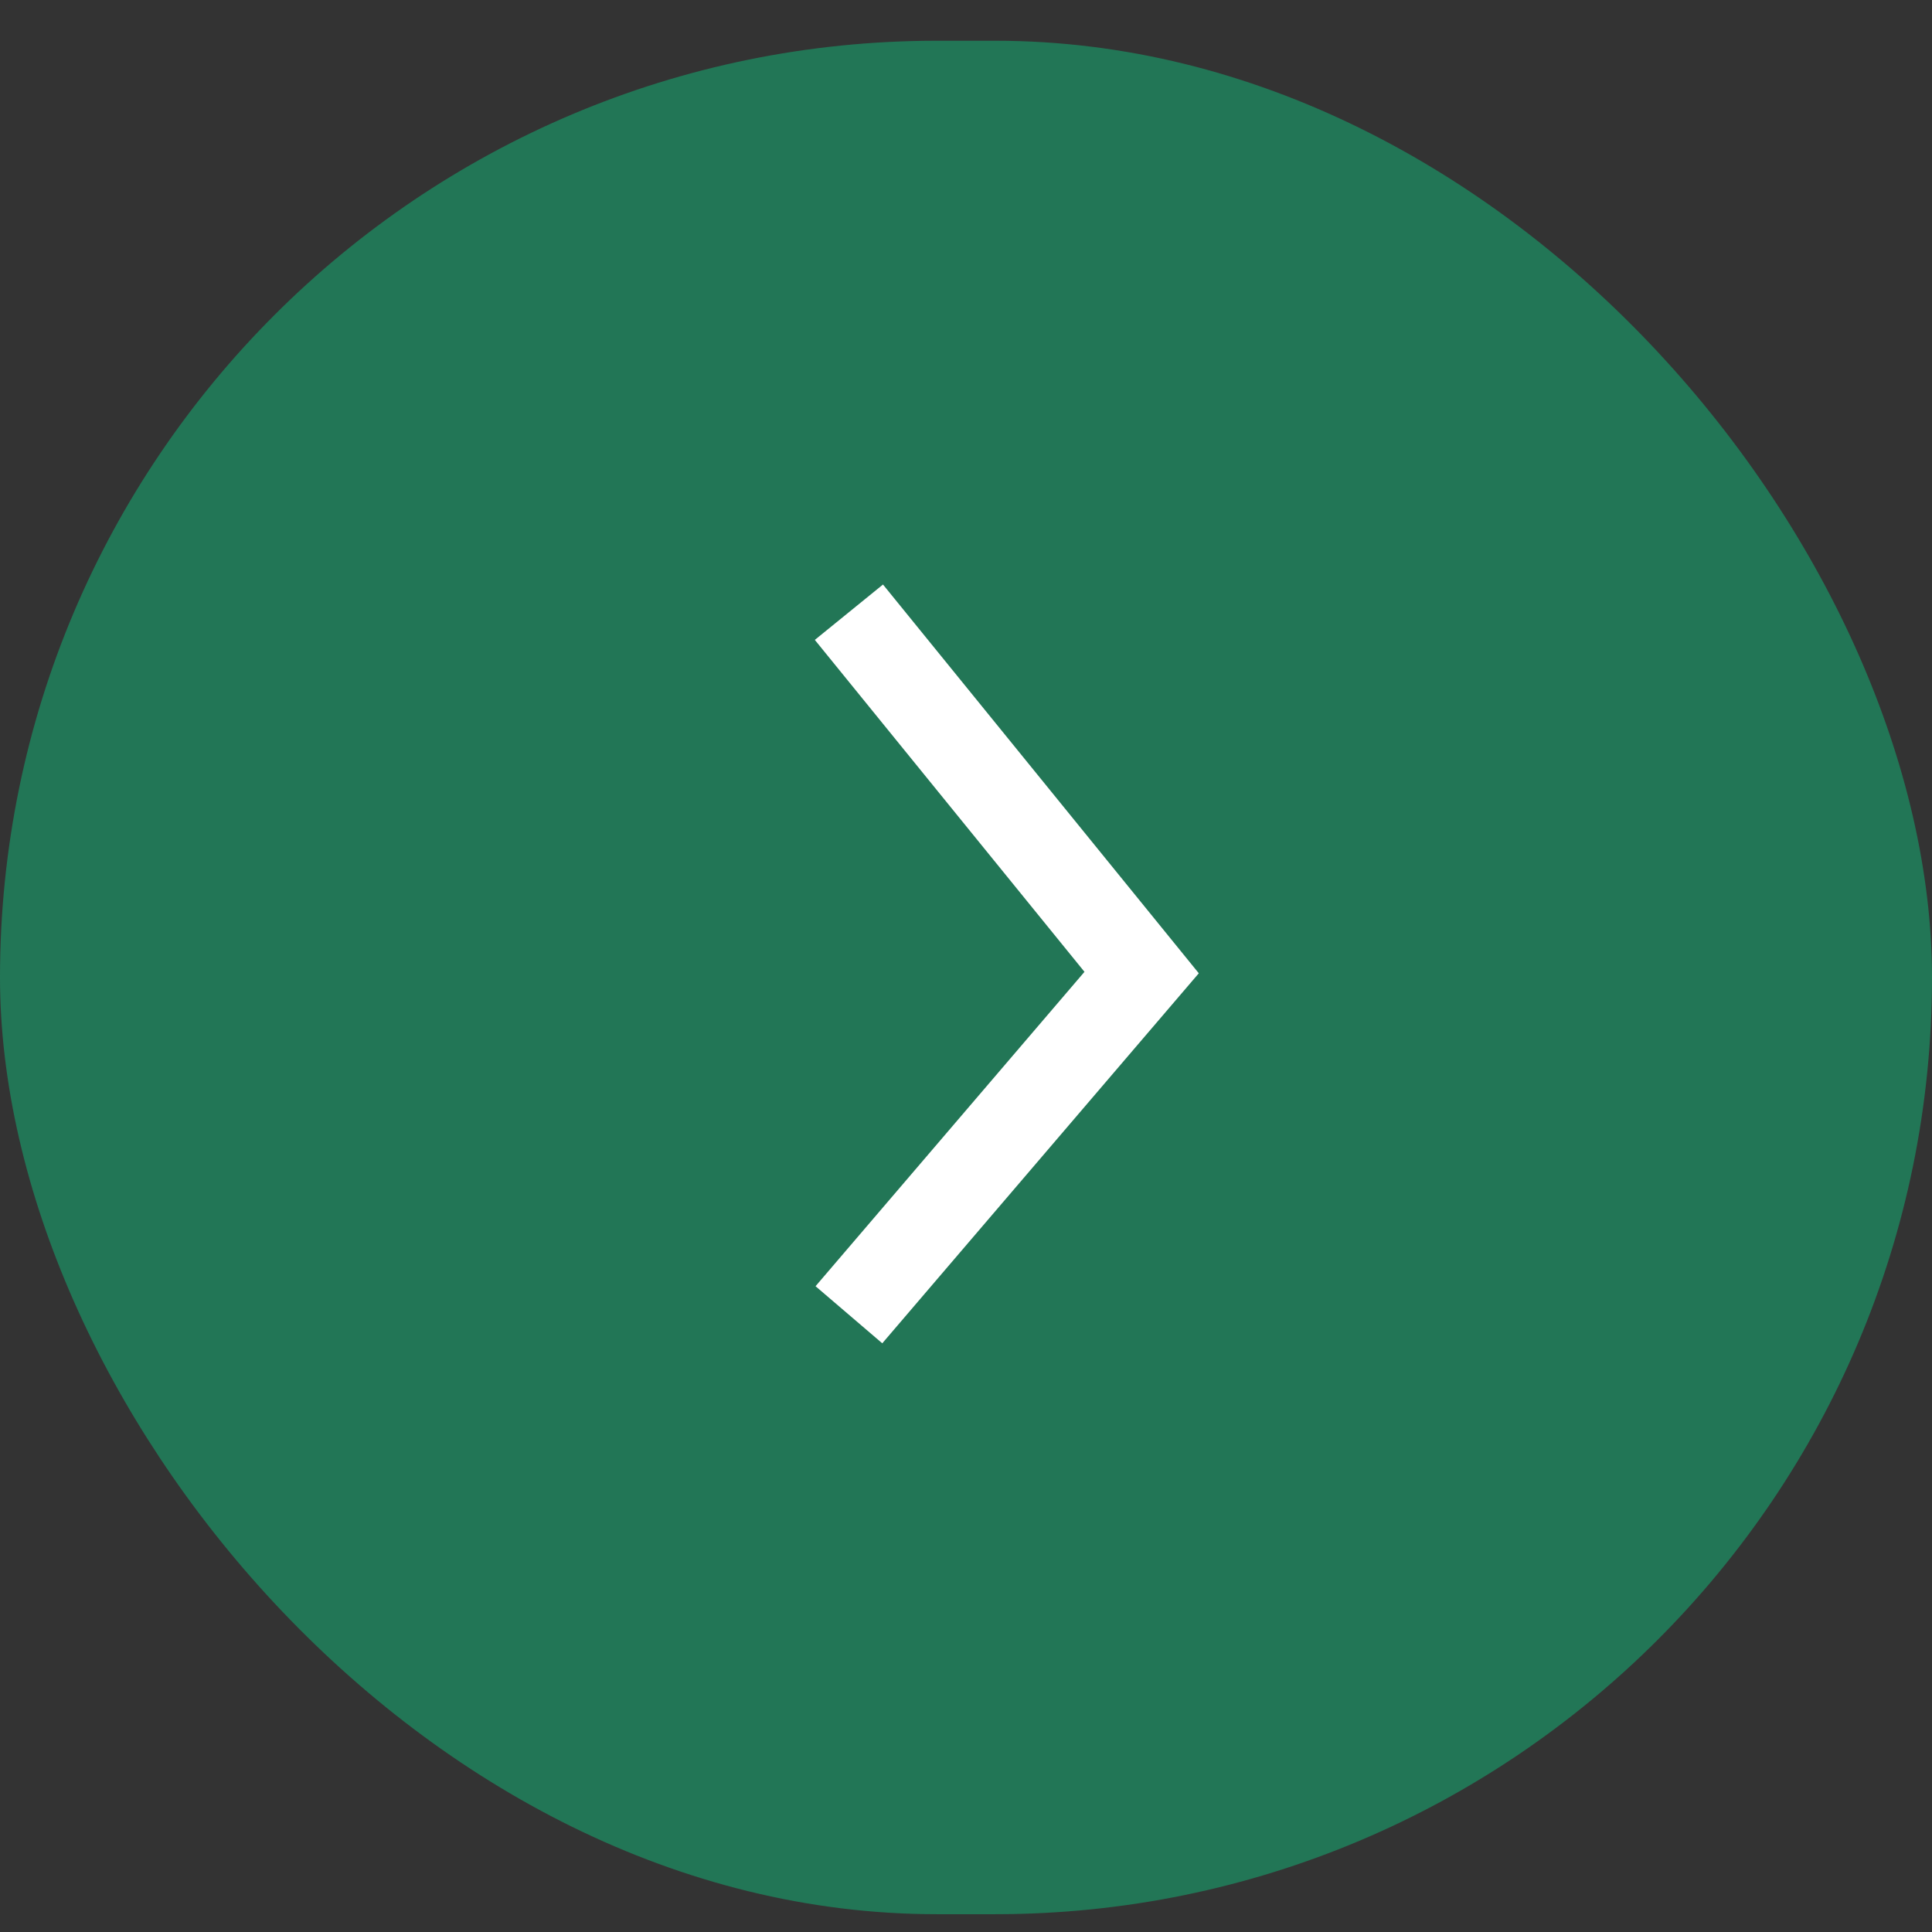
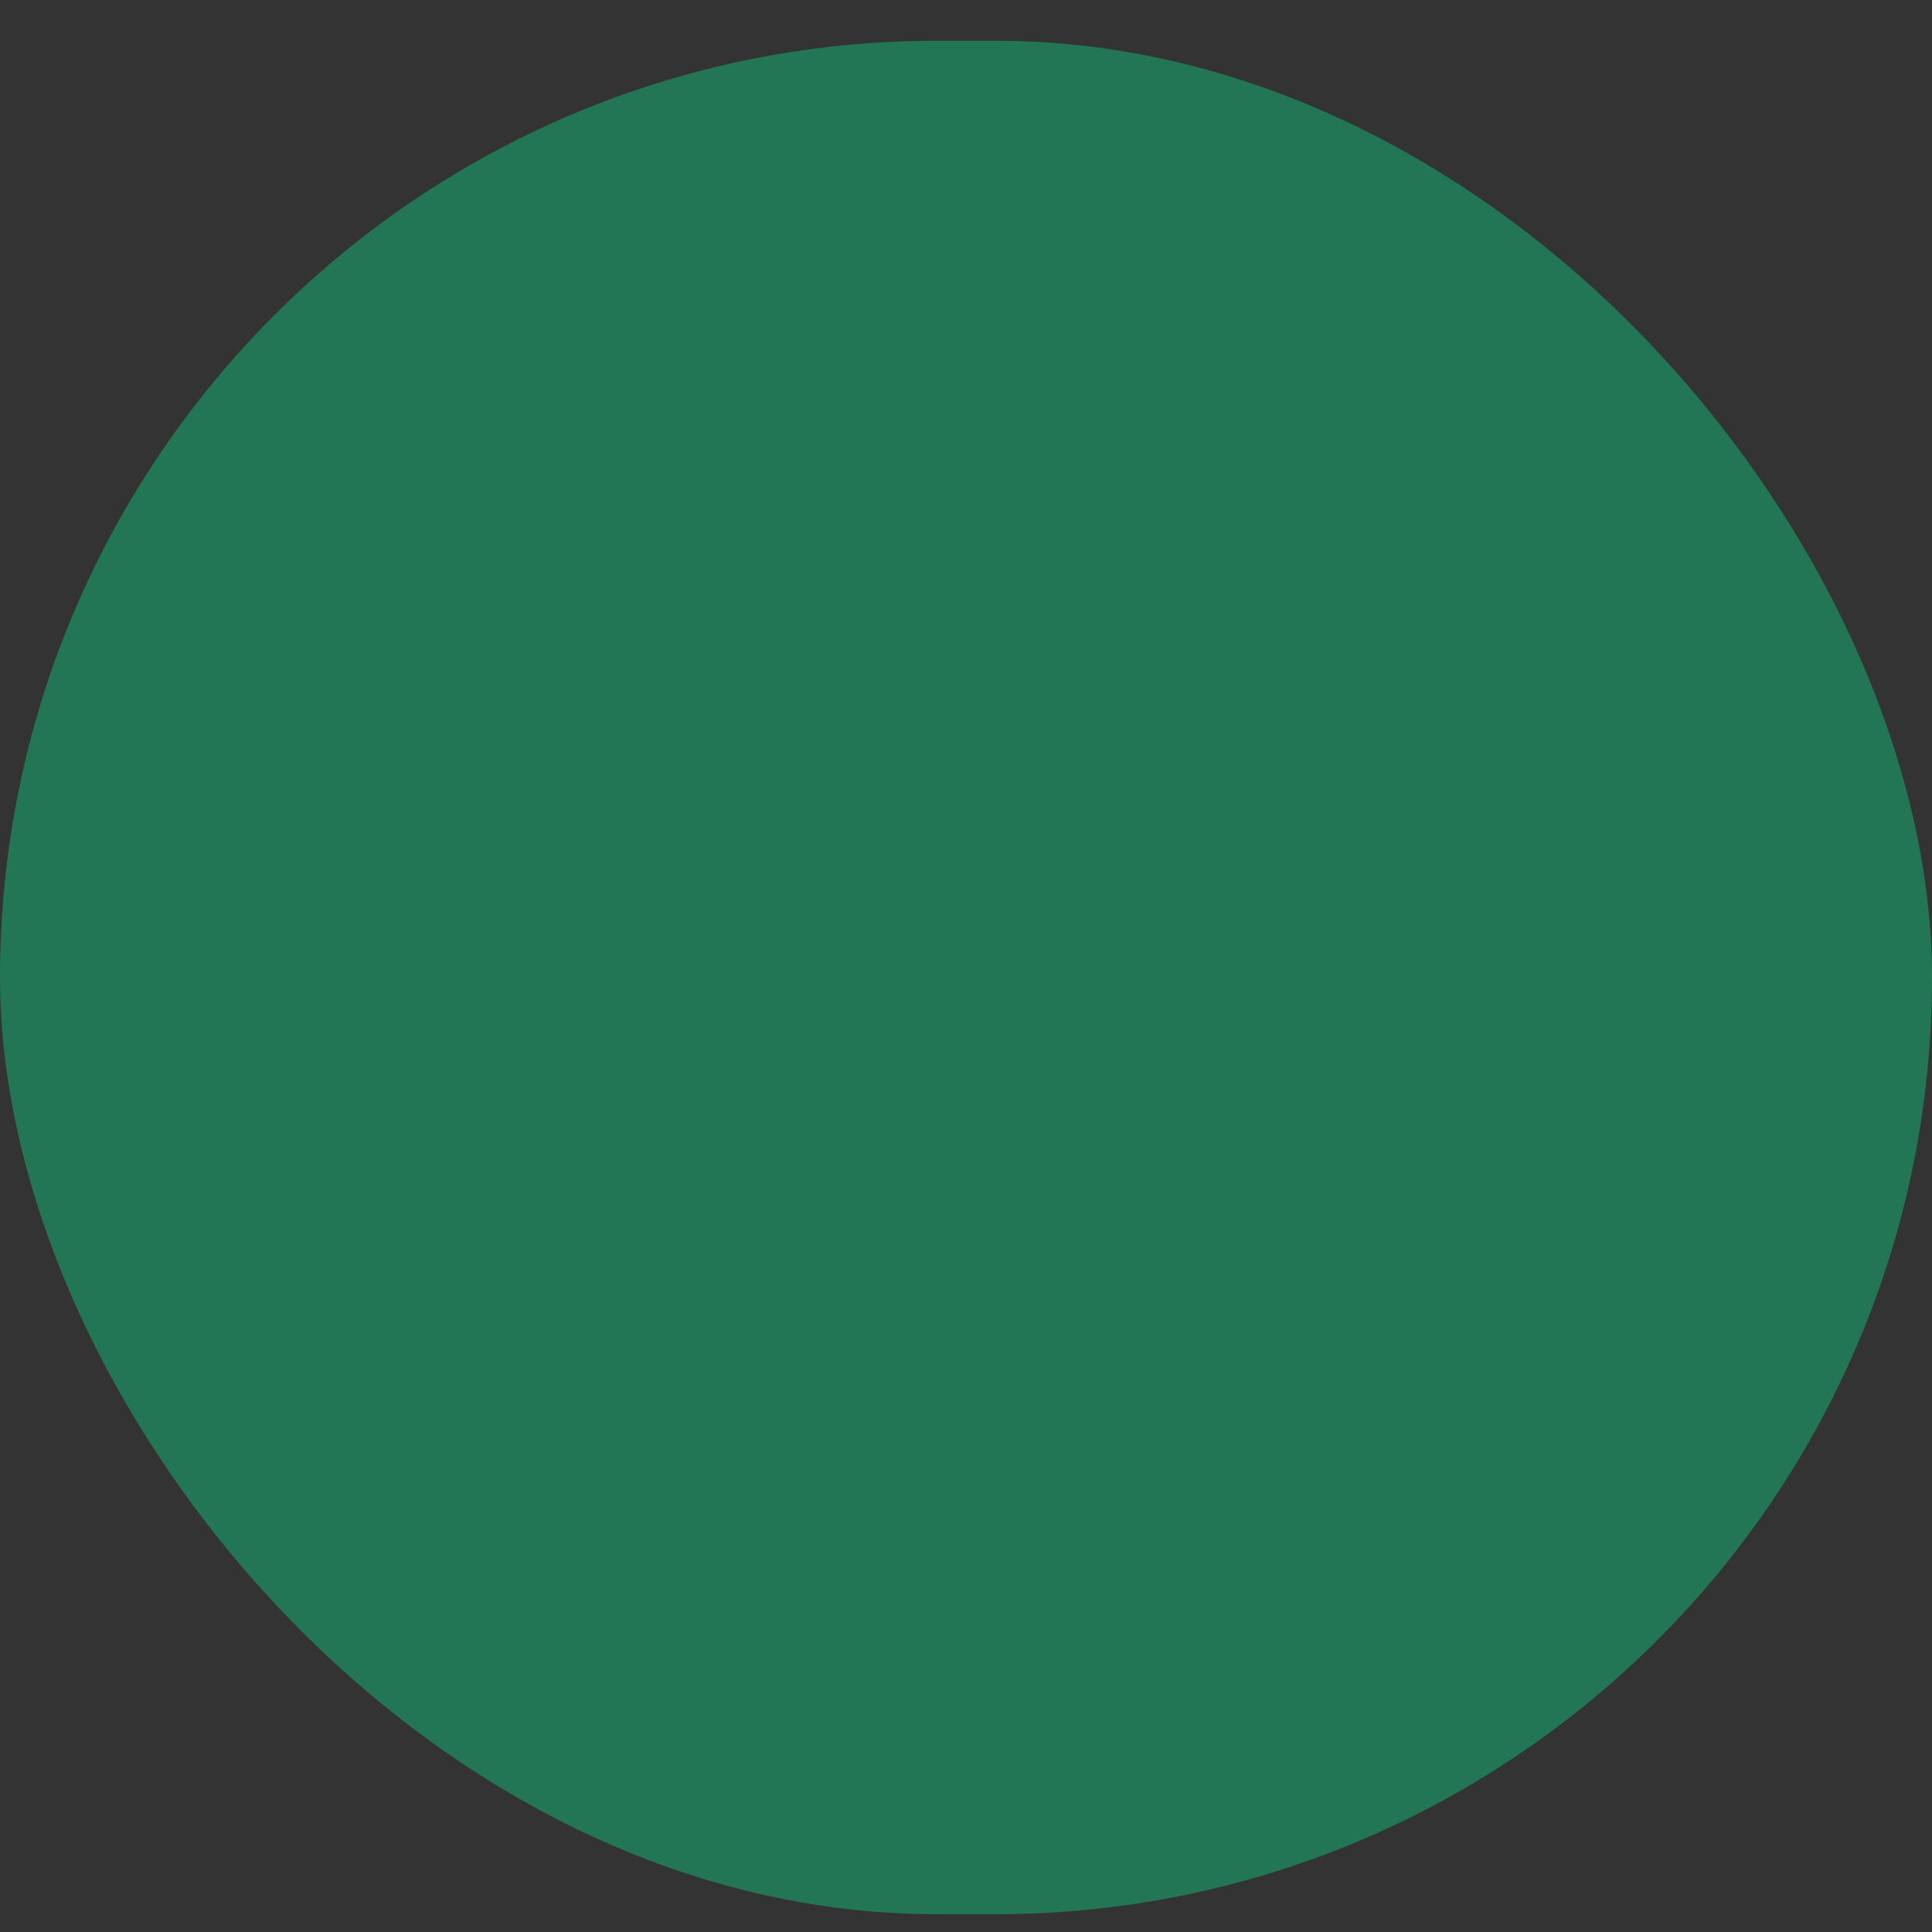
<svg xmlns="http://www.w3.org/2000/svg" width="33" height="33" viewBox="0 0 33 33" fill="none">
  <rect x="0" y="0" width="33" height="33" fill="#333333" stroke="none" />
  <rect x="33" y="32.696" width="33" height="32" rx="16" transform="rotate(-180 33 32.696)" fill="#227656" />
-   <path d="M14.5 10.457L19.5 16.612L14.5 22.457" stroke="white" stroke-width="1.5" />
</svg>